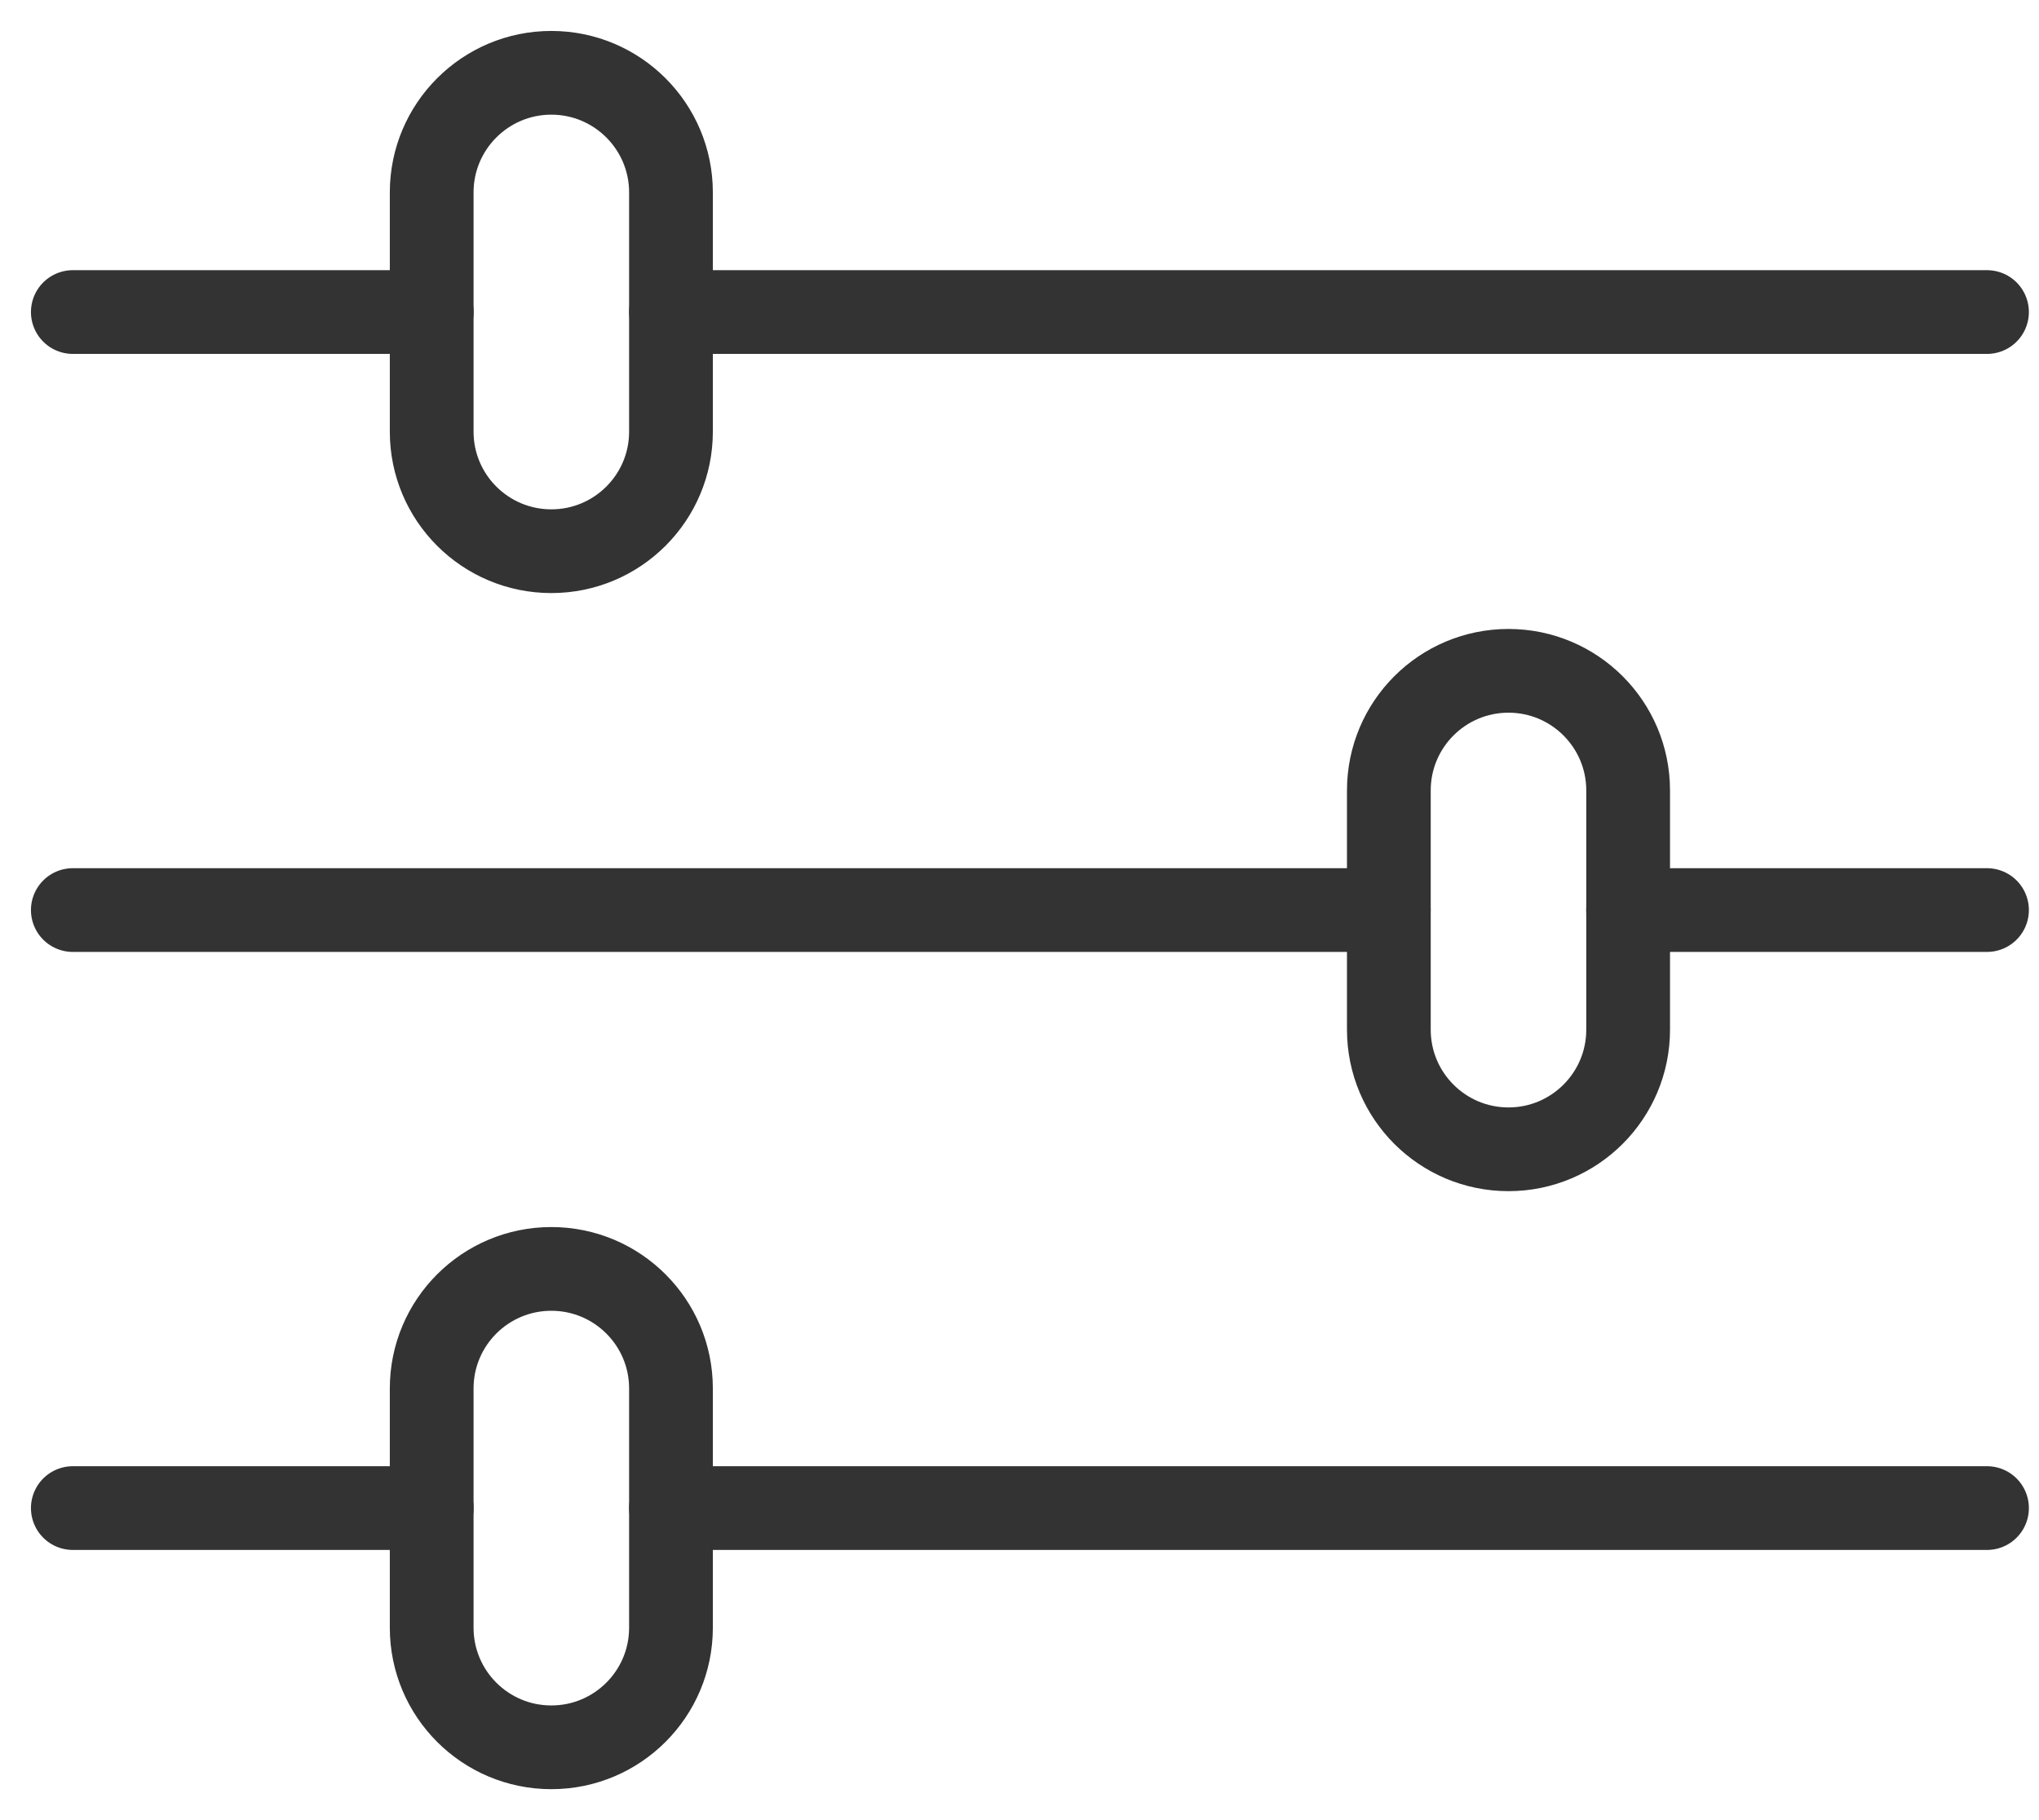
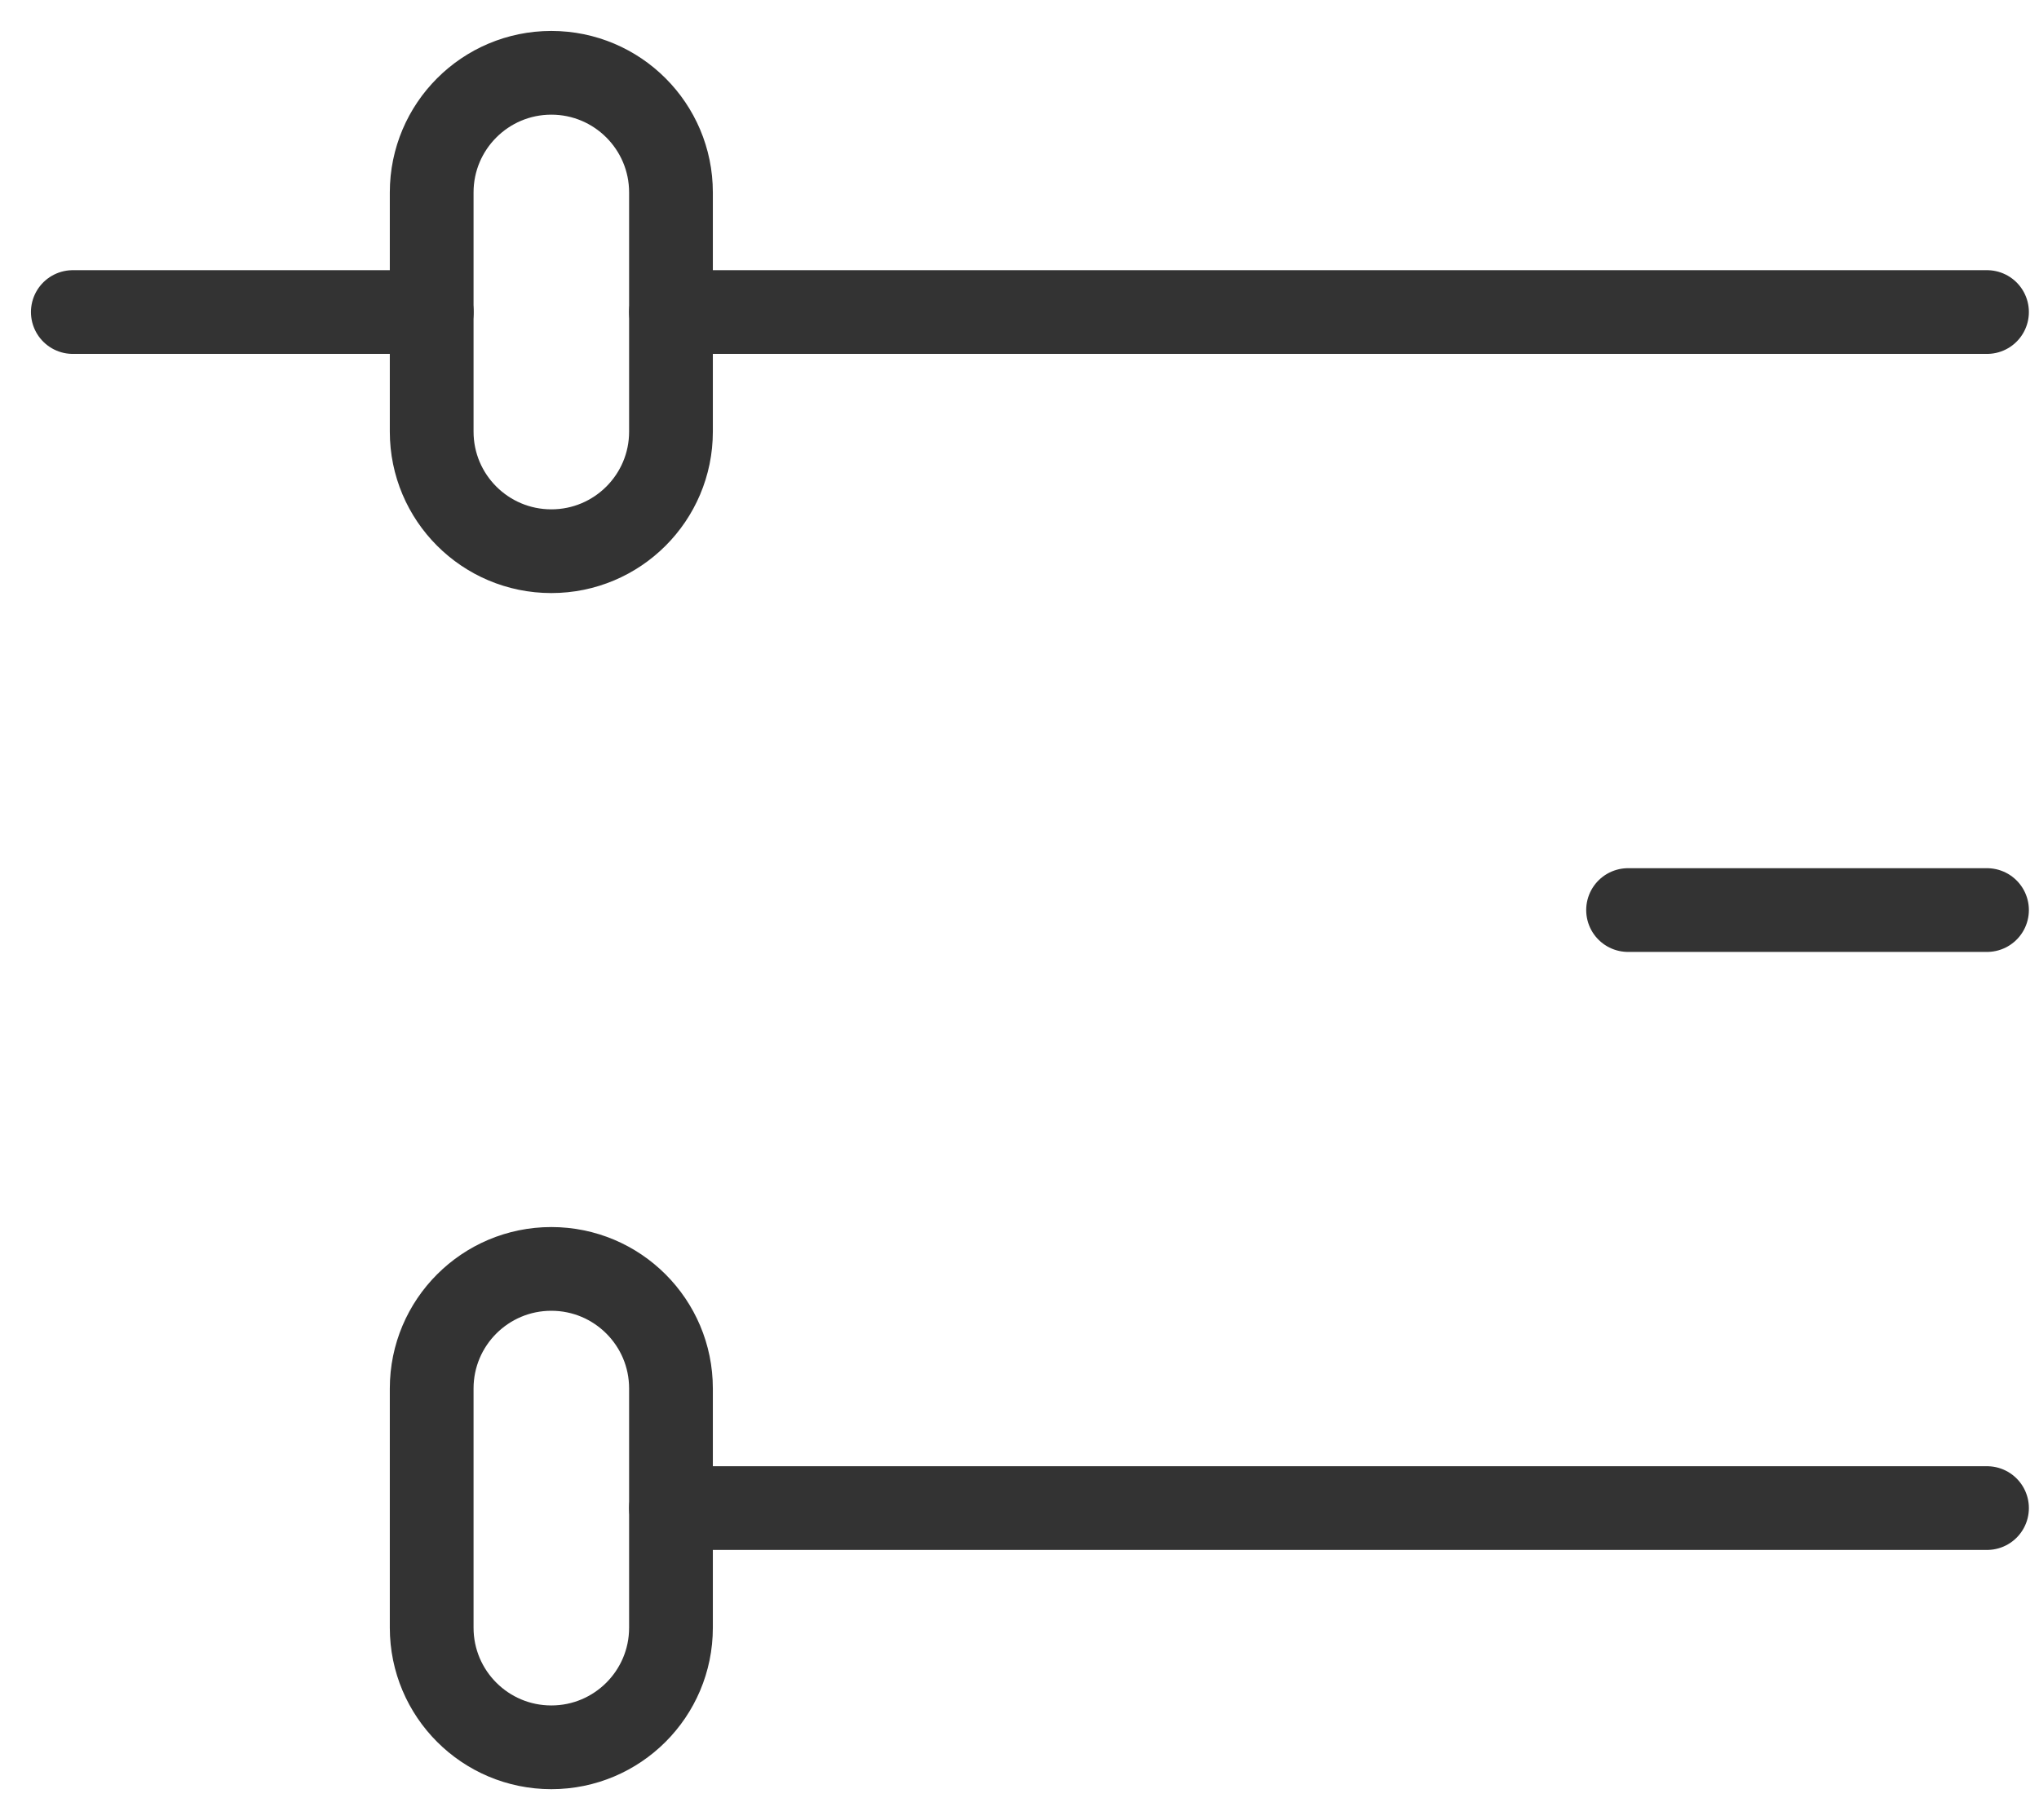
<svg xmlns="http://www.w3.org/2000/svg" width="28" height="25" viewBox="0 0 28 25" fill="none">
  <path fill-rule="evenodd" clip-rule="evenodd" d="M7.571 1C8.478 1 9.214 1.736 9.214 2.643V5.929C9.214 6.836 8.478 7.571 7.571 7.571C6.664 7.571 5.928 6.836 5.928 5.929V2.643C5.928 1.736 6.664 1 7.571 1Z" stroke="#333333" stroke-width="1.15" stroke-linecap="round" stroke-linejoin="round" />
  <path d="M27.286 4.286H9.214" stroke="#333333" stroke-width="1.15" stroke-linecap="round" stroke-linejoin="round" />
  <path d="M5.929 4.286H1" stroke="#333333" stroke-width="1.15" stroke-linecap="round" stroke-linejoin="round" />
  <path fill-rule="evenodd" clip-rule="evenodd" d="M7.571 17.429C8.478 17.429 9.214 18.164 9.214 19.071V22.357C9.214 23.265 8.478 24 7.571 24C6.664 24 5.928 23.265 5.928 22.357V19.071C5.928 18.164 6.664 17.429 7.571 17.429Z" stroke="#333333" stroke-width="1.15" stroke-linecap="round" stroke-linejoin="round" />
  <path d="M27.286 20.714H9.214" stroke="#333333" stroke-width="1.15" stroke-linecap="round" stroke-linejoin="round" />
-   <path d="M5.929 20.714H1" stroke="#333333" stroke-width="1.15" stroke-linecap="round" stroke-linejoin="round" />
-   <path fill-rule="evenodd" clip-rule="evenodd" d="M20.715 9.214C21.622 9.214 22.358 9.95 22.358 10.857V14.143C22.358 15.05 21.622 15.786 20.715 15.786C19.807 15.786 19.072 15.05 19.072 14.143V10.857C19.072 9.95 19.807 9.214 20.715 9.214Z" stroke="#333333" stroke-width="1.15" stroke-linecap="round" stroke-linejoin="round" />
-   <path d="M19.071 12.5H1" stroke="#333333" stroke-width="1.15" stroke-linecap="round" stroke-linejoin="round" />
  <path d="M27.286 12.5H22.357" stroke="#333333" stroke-width="1.15" stroke-linecap="round" stroke-linejoin="round" />
</svg>